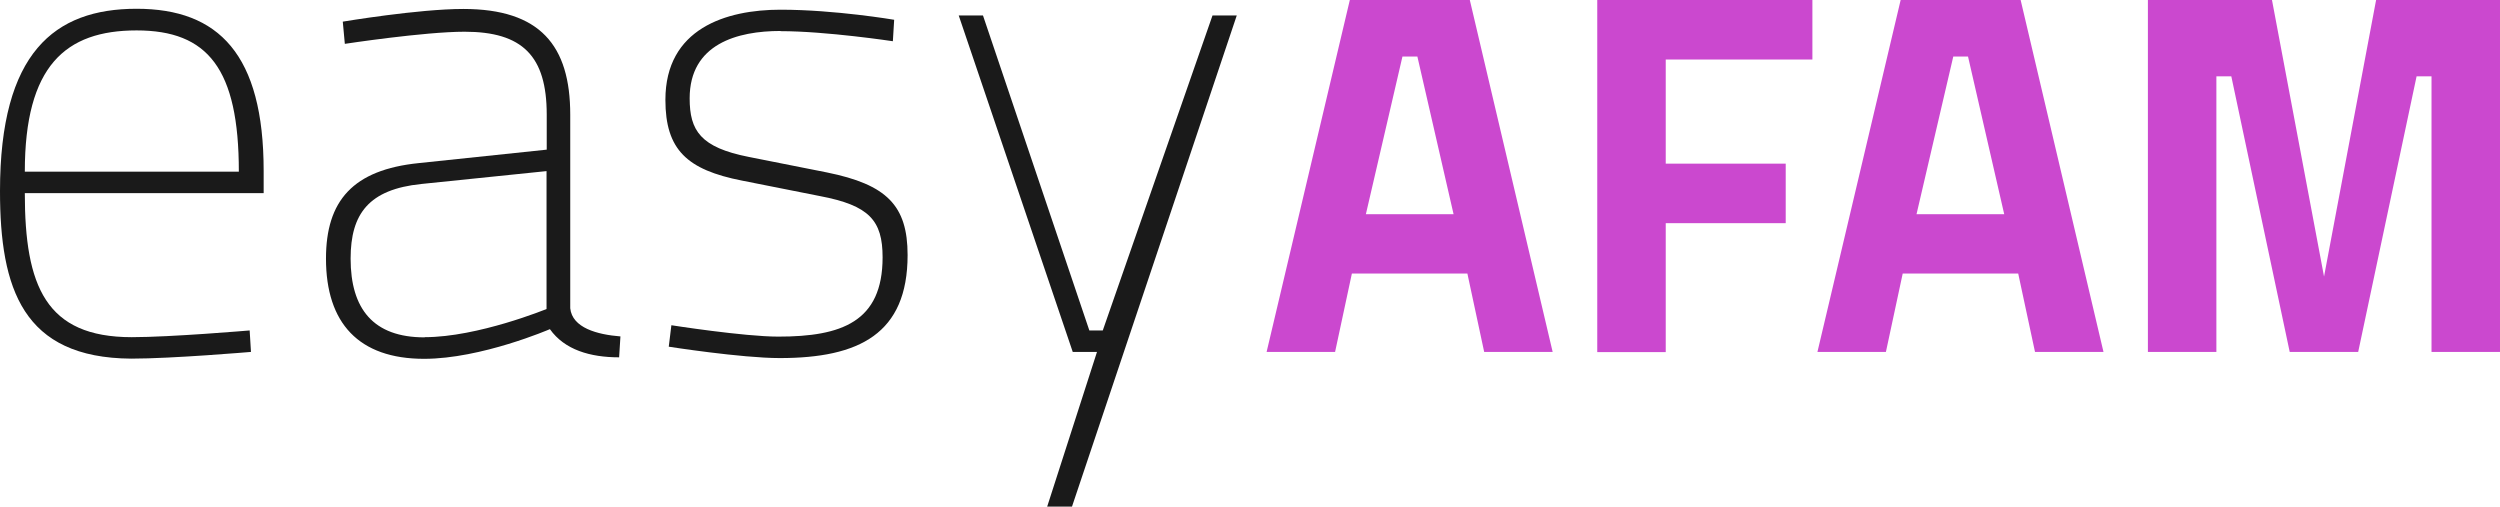
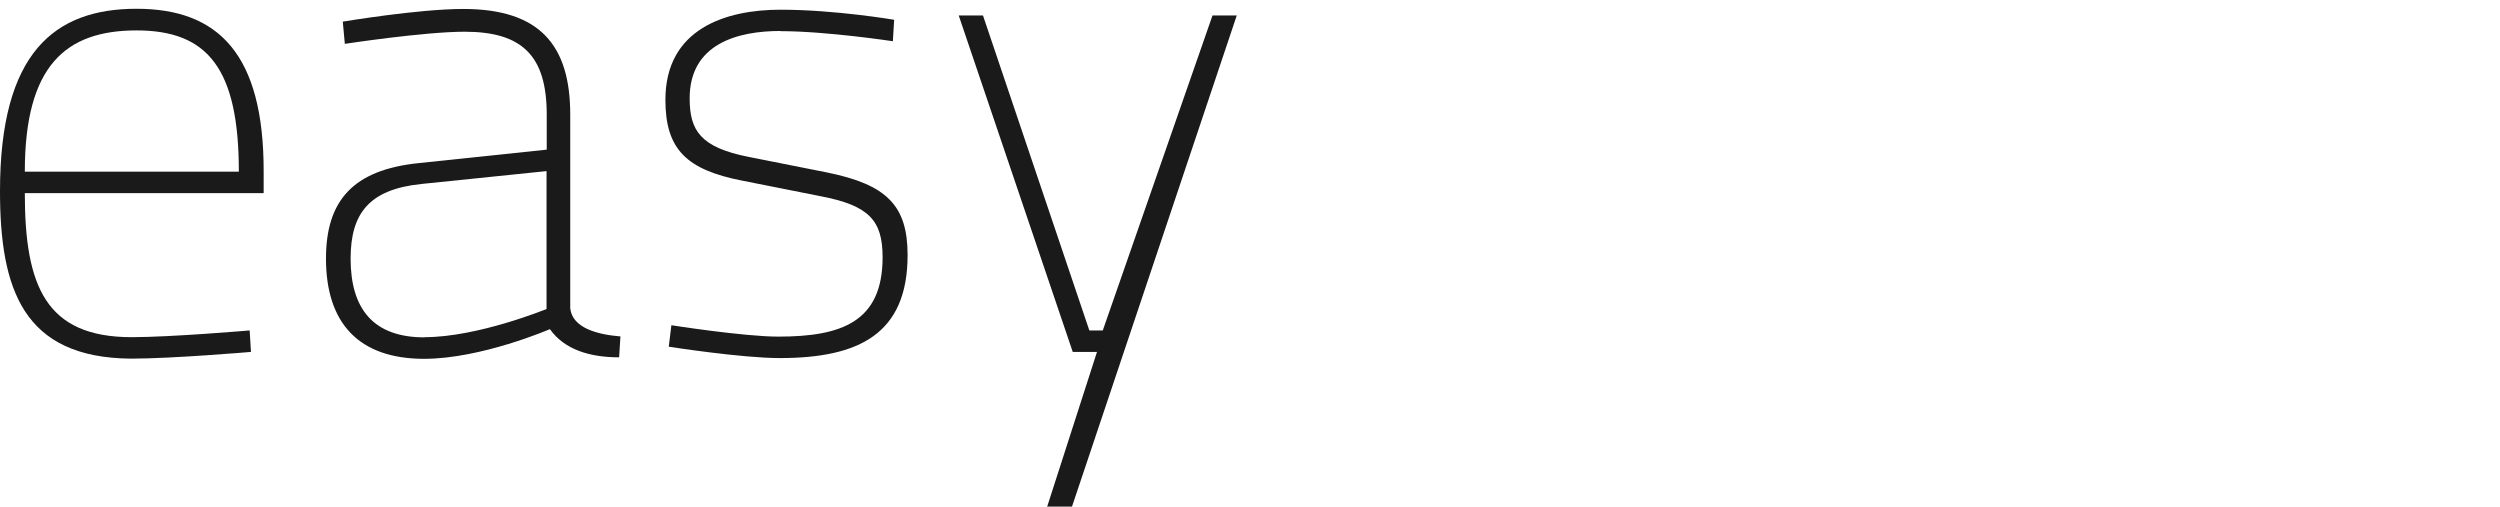
<svg xmlns="http://www.w3.org/2000/svg" id="Livello_2" viewBox="0 0 133.98 27.15">
  <defs>
    <style>.cls-1{fill:#cb48cf;}.cls-2{fill:#1a1a1a;}</style>
  </defs>
  <g id="Livello_2-2">
    <g>
      <path class="cls-2" d="m13.38,17.71l.07,1.15s-4.22.36-6.42.36c-5.81-.04-7.03-3.75-7.03-8.98C0,2.82,2.92.47,7.32.47s6.81,2.45,6.81,8.69v1.19H1.33c0,4.98,1.12,7.72,5.73,7.72,2.09,0,6.31-.36,6.31-.36h.01Zm-.58-8.51c0-5.52-1.66-7.57-5.48-7.57S1.33,3.54,1.33,9.2c0,0,11.47,0,11.47,0Z" />
      <path class="cls-2" d="m33.25,18.03l-.07,1.12c-1.55,0-2.92-.4-3.71-1.51,0,0-3.68,1.59-6.74,1.59-3.5,0-5.26-1.91-5.26-5.37,0-3.1,1.44-4.76,4.98-5.12l6.85-.72v-1.88c0-3.14-1.3-4.44-4.4-4.44-2.16,0-6.42.65-6.42.65l-.11-1.19s4.04-.68,6.46-.68c4.11,0,5.73,1.95,5.73,5.66v10.38c.11,1.05,1.44,1.41,2.7,1.51h-.01Zm-10.49.04c2.85,0,6.53-1.51,6.53-1.51v-7.39l-6.71.69c-2.81.29-3.79,1.59-3.79,4,0,2.7,1.22,4.22,3.96,4.22h.01Z" />
      <path class="cls-2" d="m41.83,1.66c-2.31,0-4.87.69-4.87,3.61,0,1.73.58,2.63,3.17,3.14l4.18.83c3.21.65,4.33,1.77,4.33,4.43,0,4.22-2.6,5.52-6.85,5.52-2.06,0-5.95-.61-5.95-.61l.14-1.15s3.89.61,5.73.61c3.39,0,5.59-.79,5.59-4.25,0-1.98-.72-2.78-3.35-3.28l-4.18-.83c-2.96-.58-4.11-1.66-4.11-4.33,0-3.82,3.25-4.83,6.17-4.83s6.09.54,6.09.54l-.07,1.15s-3.57-.54-6.02-.54h0Z" />
      <path class="cls-2" d="m58.38,17.71h.72L64.98.83h1.3l-8.83,26.32h-1.33l2.67-8.29h-1.3L51.38.83h1.3l5.7,16.88Z" />
-       <path class="cls-1" d="m72.34,0h6.43l4.44,18.86h-3.67l-.9-4.2h-6.19l-.9,4.2h-3.67L72.34,0Zm2.82,3.03l-1.96,8.45h4.7l-1.94-8.45s-.8,0-.8,0Z" />
-       <path class="cls-1" d="m97.13,0v3.19h-7.86v5.58h6.43v3.19h-6.43v6.91h-3.67V0h11.53Z" />
-       <path class="cls-1" d="m101.86,0h6.43l4.44,18.86h-3.67l-.9-4.2h-6.19l-.9,4.2h-3.67L101.86,0Zm2.82,3.03l-1.97,8.45h4.7l-1.94-8.45h-.8.01Z" />
-       <path class="cls-1" d="m121.76,0l2.79,14.82,2.79-14.82h6.64v18.86h-3.67V4.09h-.8l-3.13,14.77h-3.67l-3.13-14.77h-.8v14.77h-3.67V0h6.65Z" />
    </g>
  </g>
</svg>